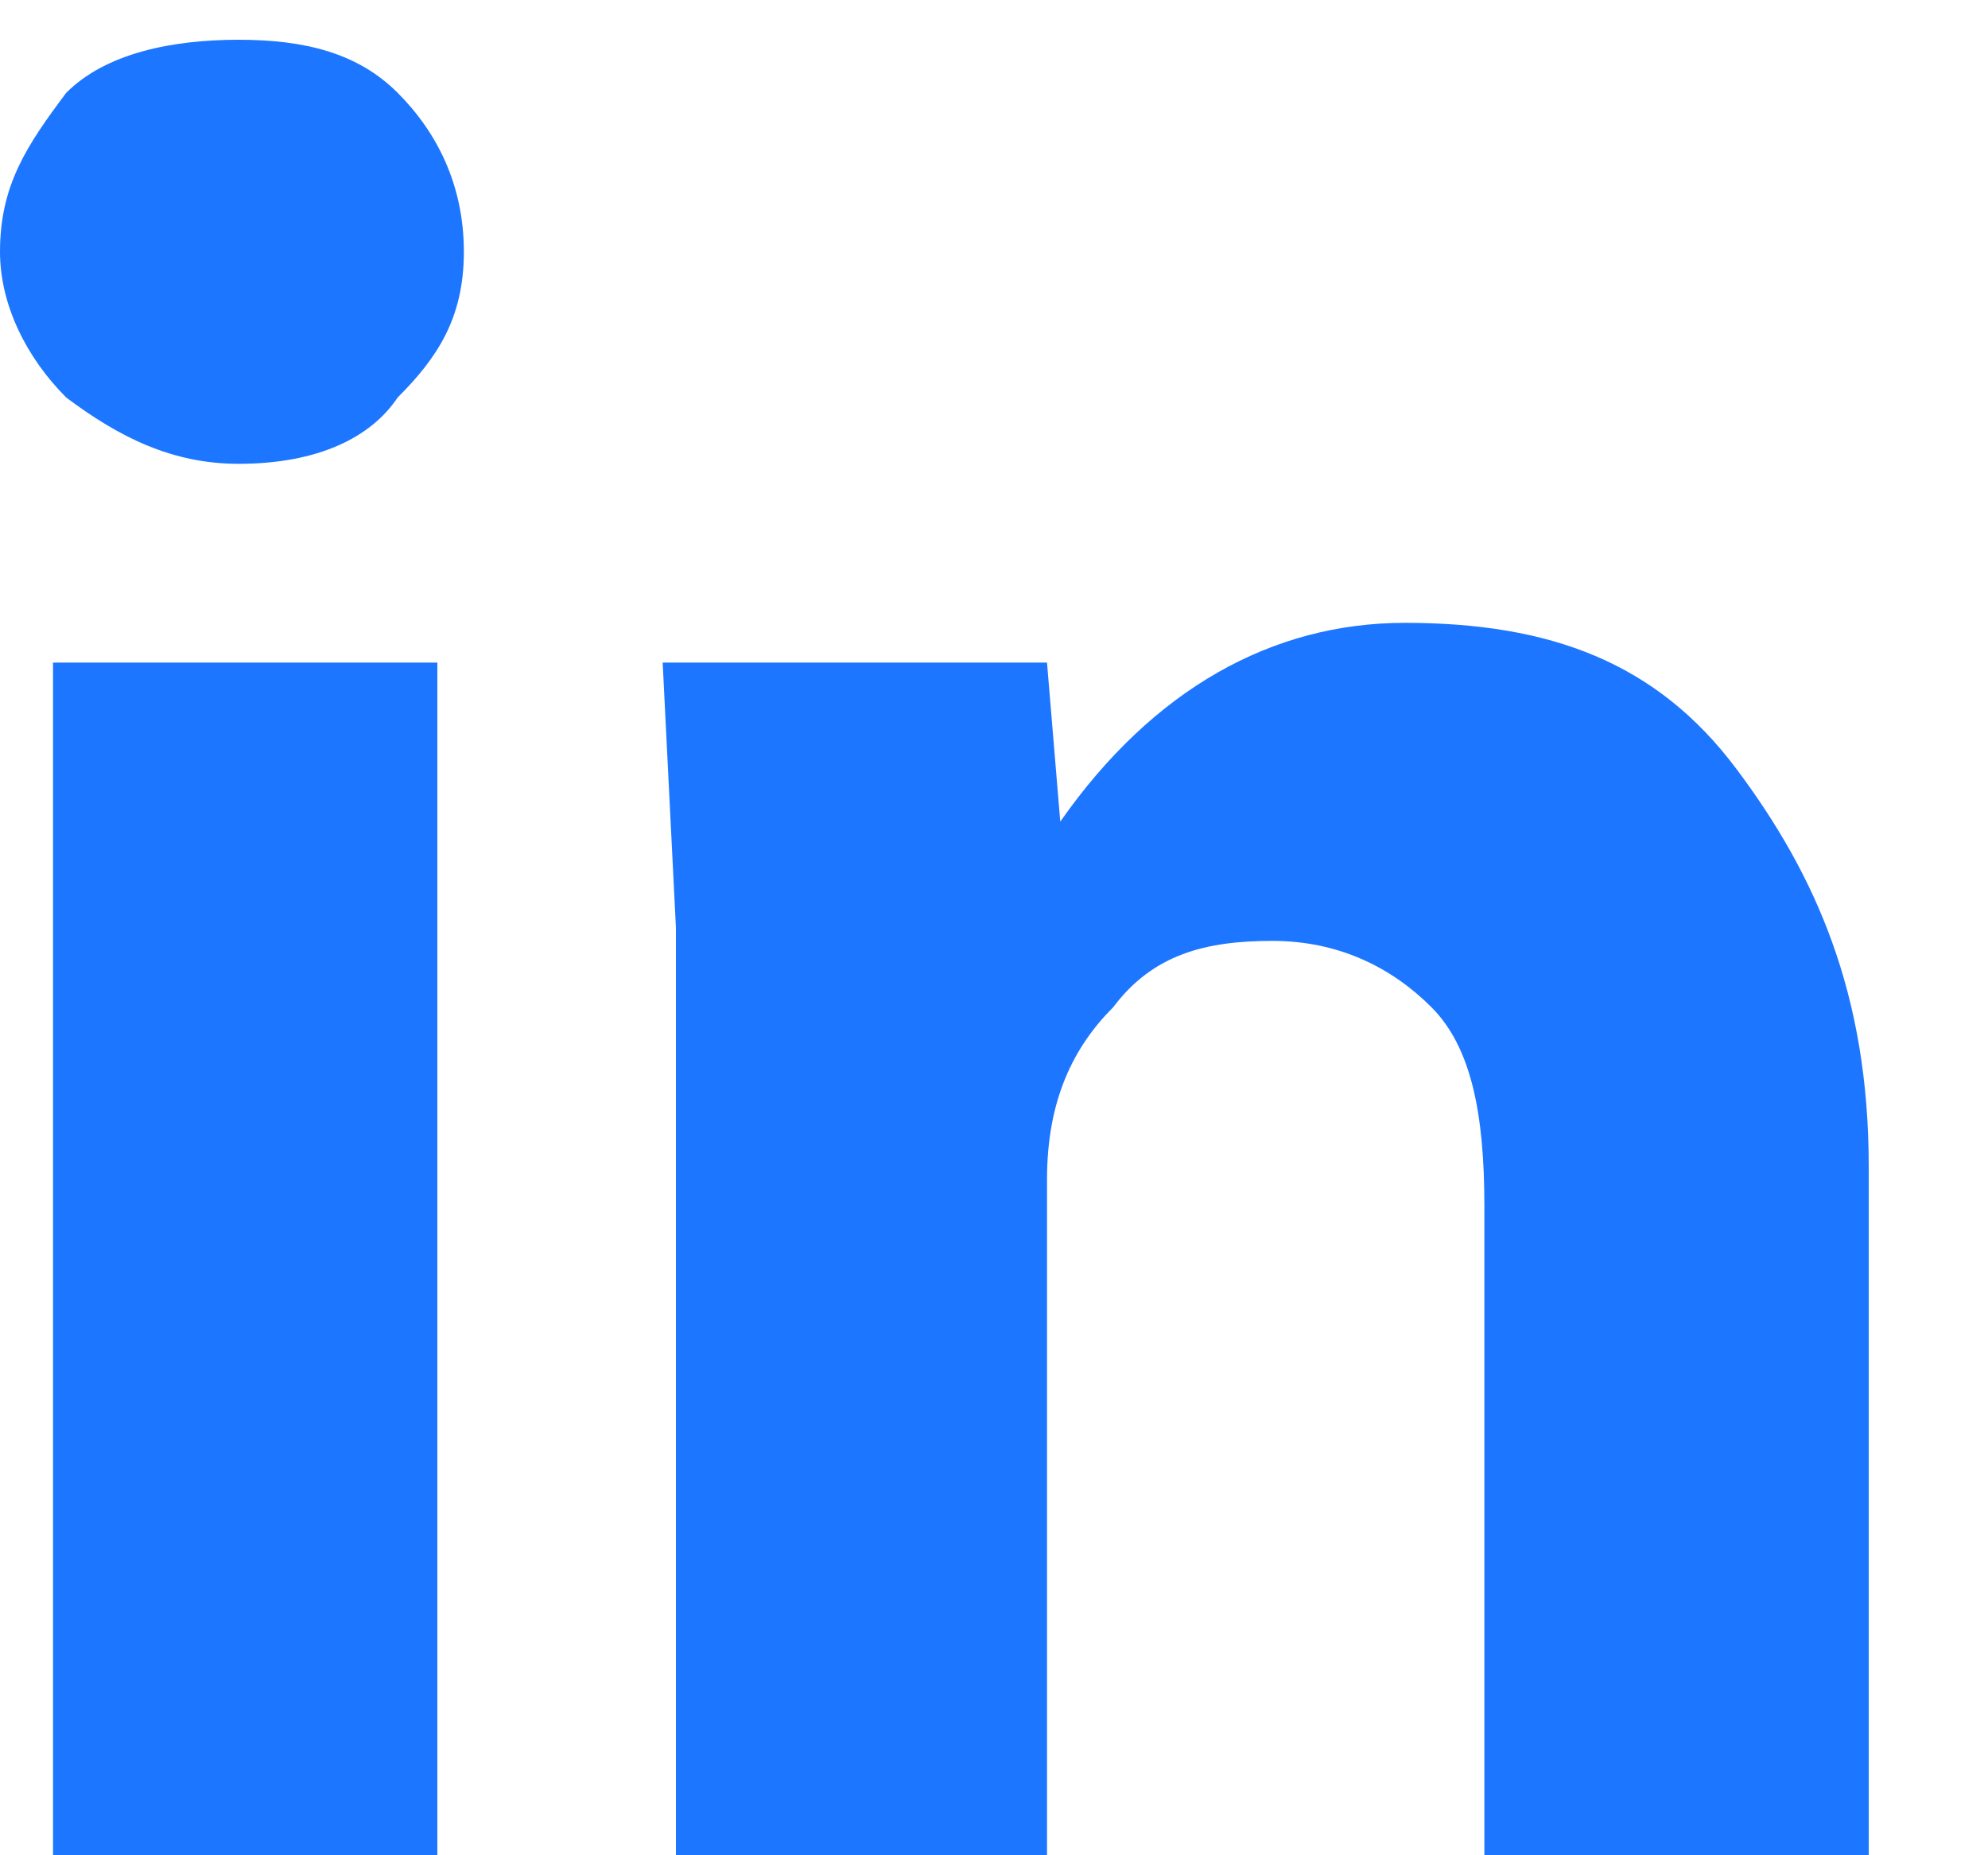
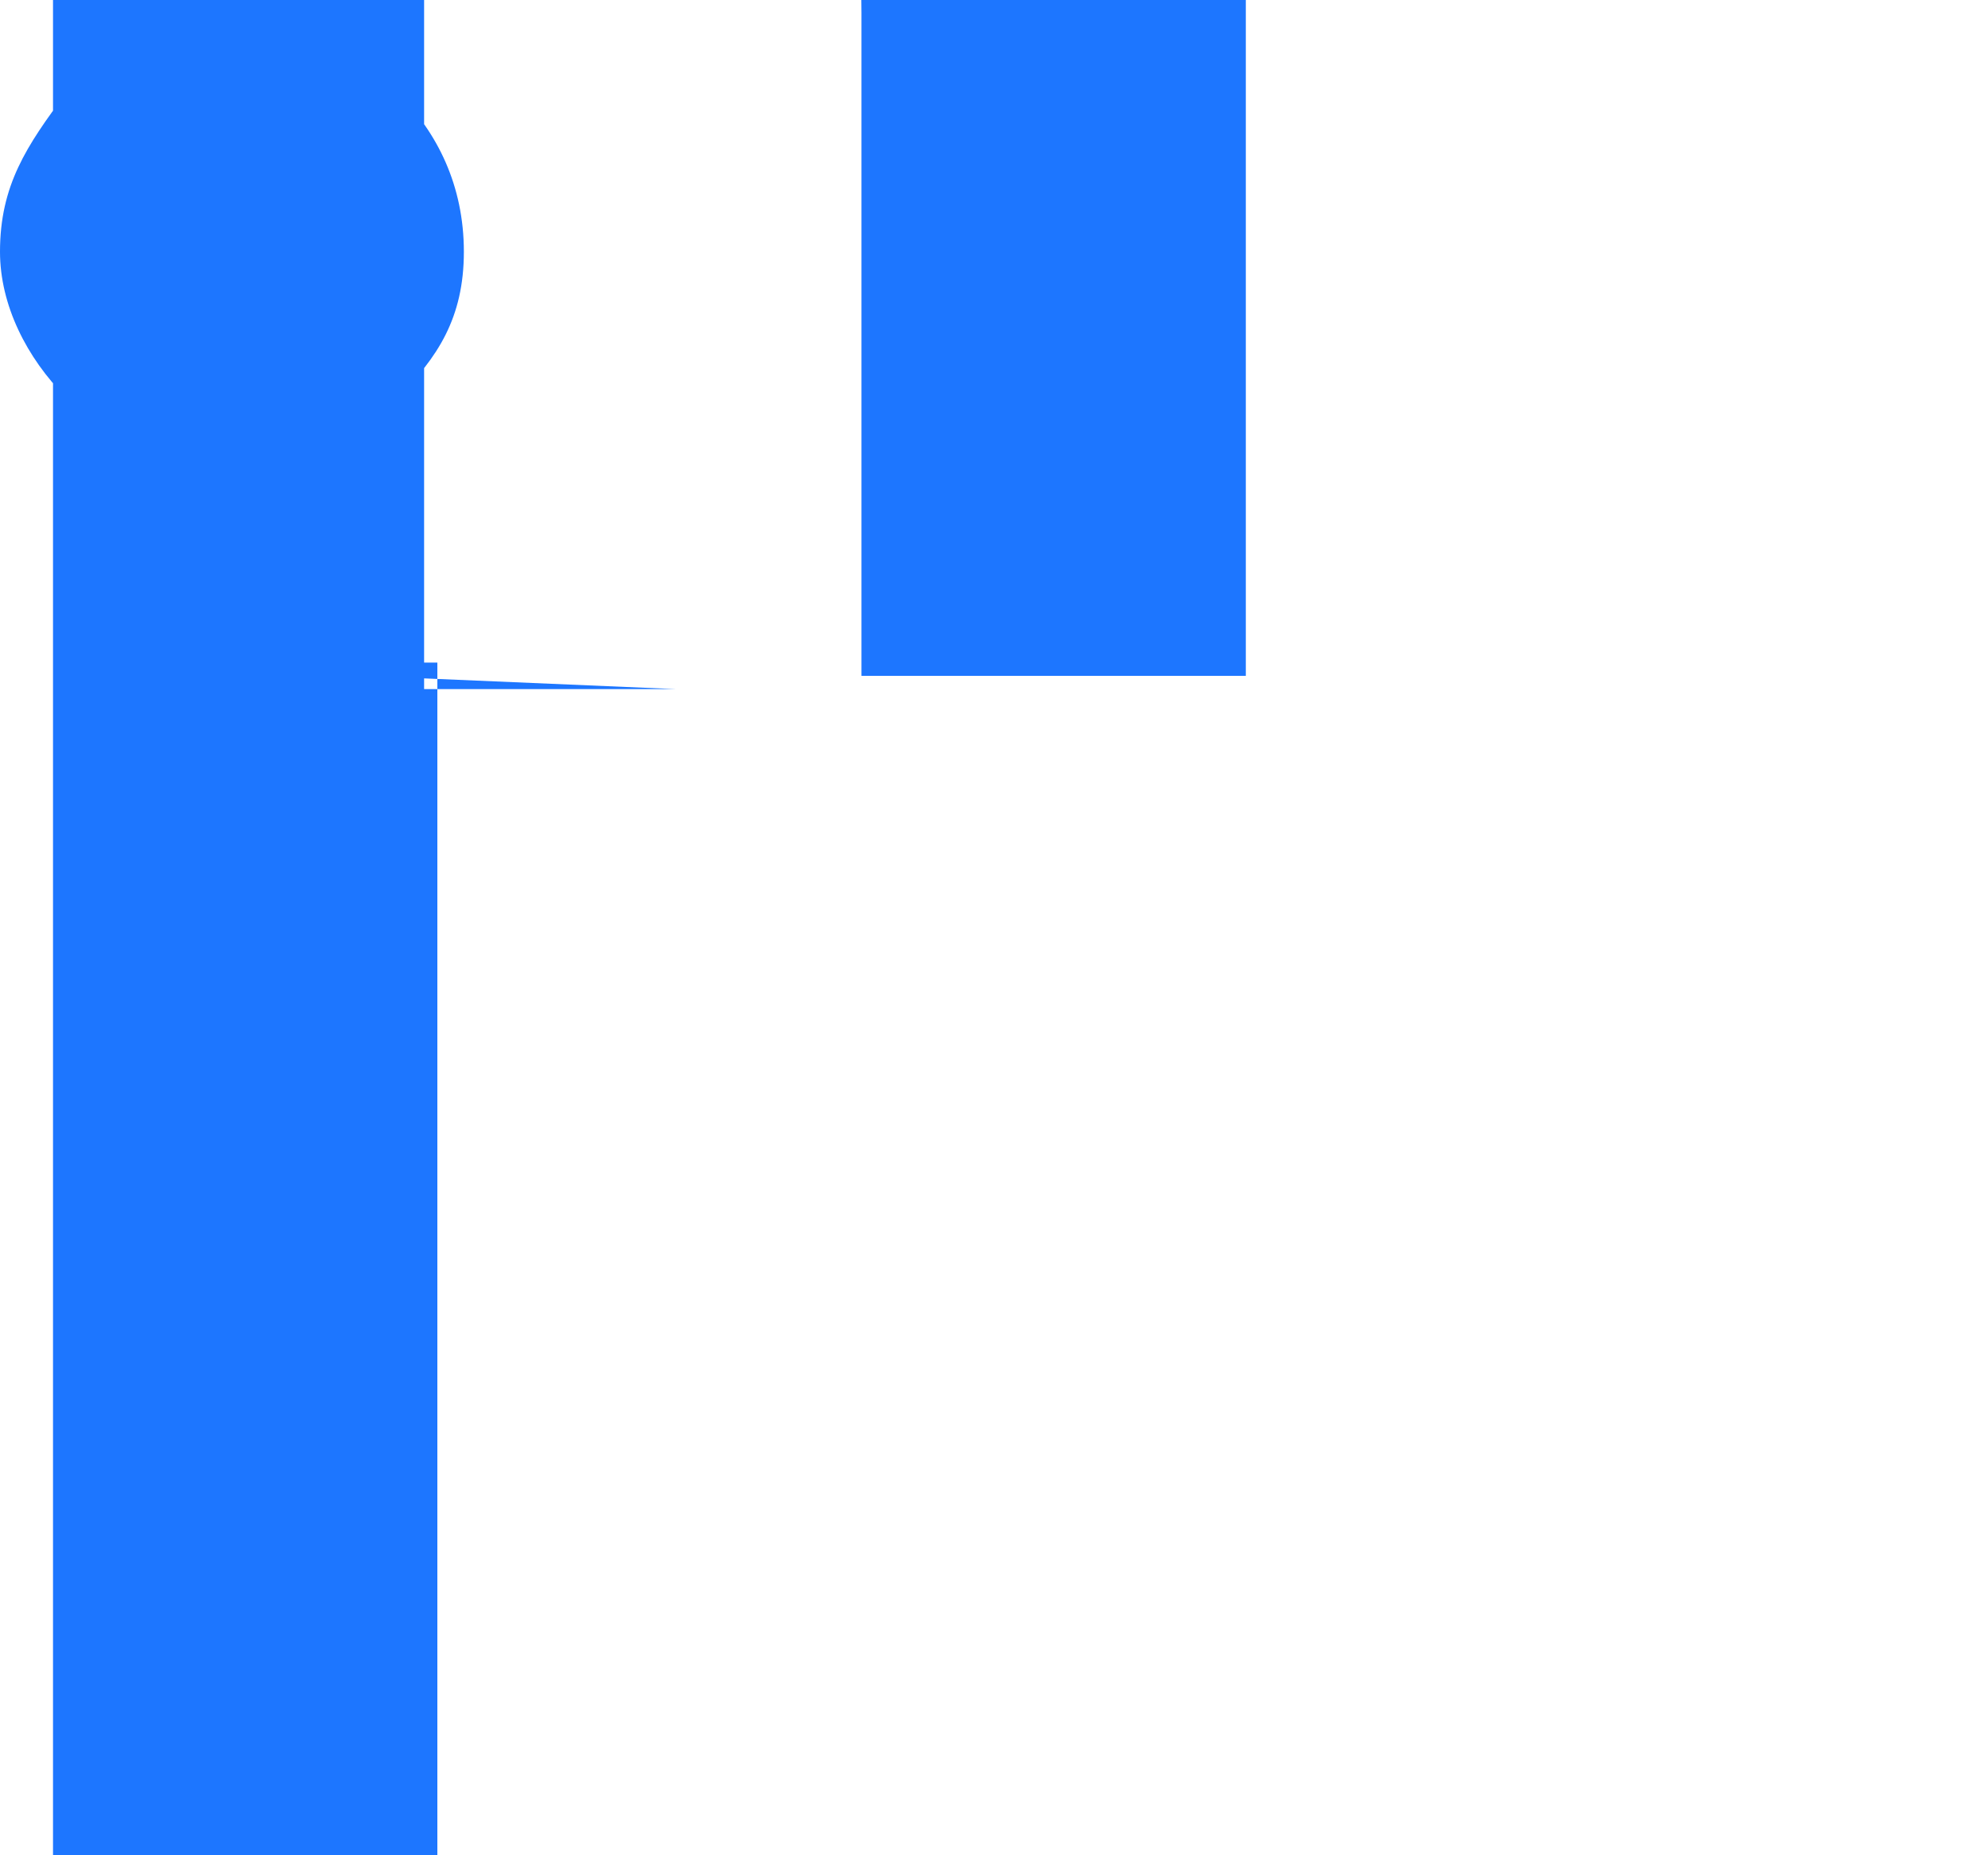
<svg xmlns="http://www.w3.org/2000/svg" version="1.1" id="Layer_1" x="0px" y="0px" viewBox="-632 394 15 14" style="enable-background:new -632 394 15 14;" xml:space="preserve">
  <style type="text/css">
	.st0{fill:#1D76FF;}
</style>
  <g>
    <g transform="translate(-1182 -31)">
      <g>
-         <path id="ixwea" class="st0" d="M550.4,430h2.9v9h-2.9V430z M555.1,439v-7l-0.1-2h2.9l0.1,1.2c0.7-1,1.6-1.5,2.6-1.5     c1.1,0,1.9,0.3,2.5,1.1s1,1.7,1,3v5.3h-2.9v-5c0-0.7-0.1-1.2-0.4-1.5c-0.3-0.3-0.7-0.5-1.2-0.5s-0.9,0.1-1.2,0.5     c-0.3,0.3-0.5,0.7-0.5,1.3v5.3H555.1z M551.8,428.5L551.8,428.5c-0.5,0-0.9-0.2-1.3-0.5c-0.3-0.3-0.5-0.7-0.5-1.1     c0-0.5,0.2-0.8,0.5-1.2c0.3-0.3,0.8-0.4,1.3-0.4c0.5,0,0.9,0.1,1.2,0.4c0.3,0.3,0.5,0.7,0.5,1.2c0,0.5-0.2,0.8-0.5,1.1     C552.8,428.3,552.4,428.5,551.8,428.5z" />
+         <path id="ixwea" class="st0" d="M550.4,430h2.9v9h-2.9V430z v-7l-0.1-2h2.9l0.1,1.2c0.7-1,1.6-1.5,2.6-1.5     c1.1,0,1.9,0.3,2.5,1.1s1,1.7,1,3v5.3h-2.9v-5c0-0.7-0.1-1.2-0.4-1.5c-0.3-0.3-0.7-0.5-1.2-0.5s-0.9,0.1-1.2,0.5     c-0.3,0.3-0.5,0.7-0.5,1.3v5.3H555.1z M551.8,428.5L551.8,428.5c-0.5,0-0.9-0.2-1.3-0.5c-0.3-0.3-0.5-0.7-0.5-1.1     c0-0.5,0.2-0.8,0.5-1.2c0.3-0.3,0.8-0.4,1.3-0.4c0.5,0,0.9,0.1,1.2,0.4c0.3,0.3,0.5,0.7,0.5,1.2c0,0.5-0.2,0.8-0.5,1.1     C552.8,428.3,552.4,428.5,551.8,428.5z" />
      </g>
    </g>
  </g>
</svg>